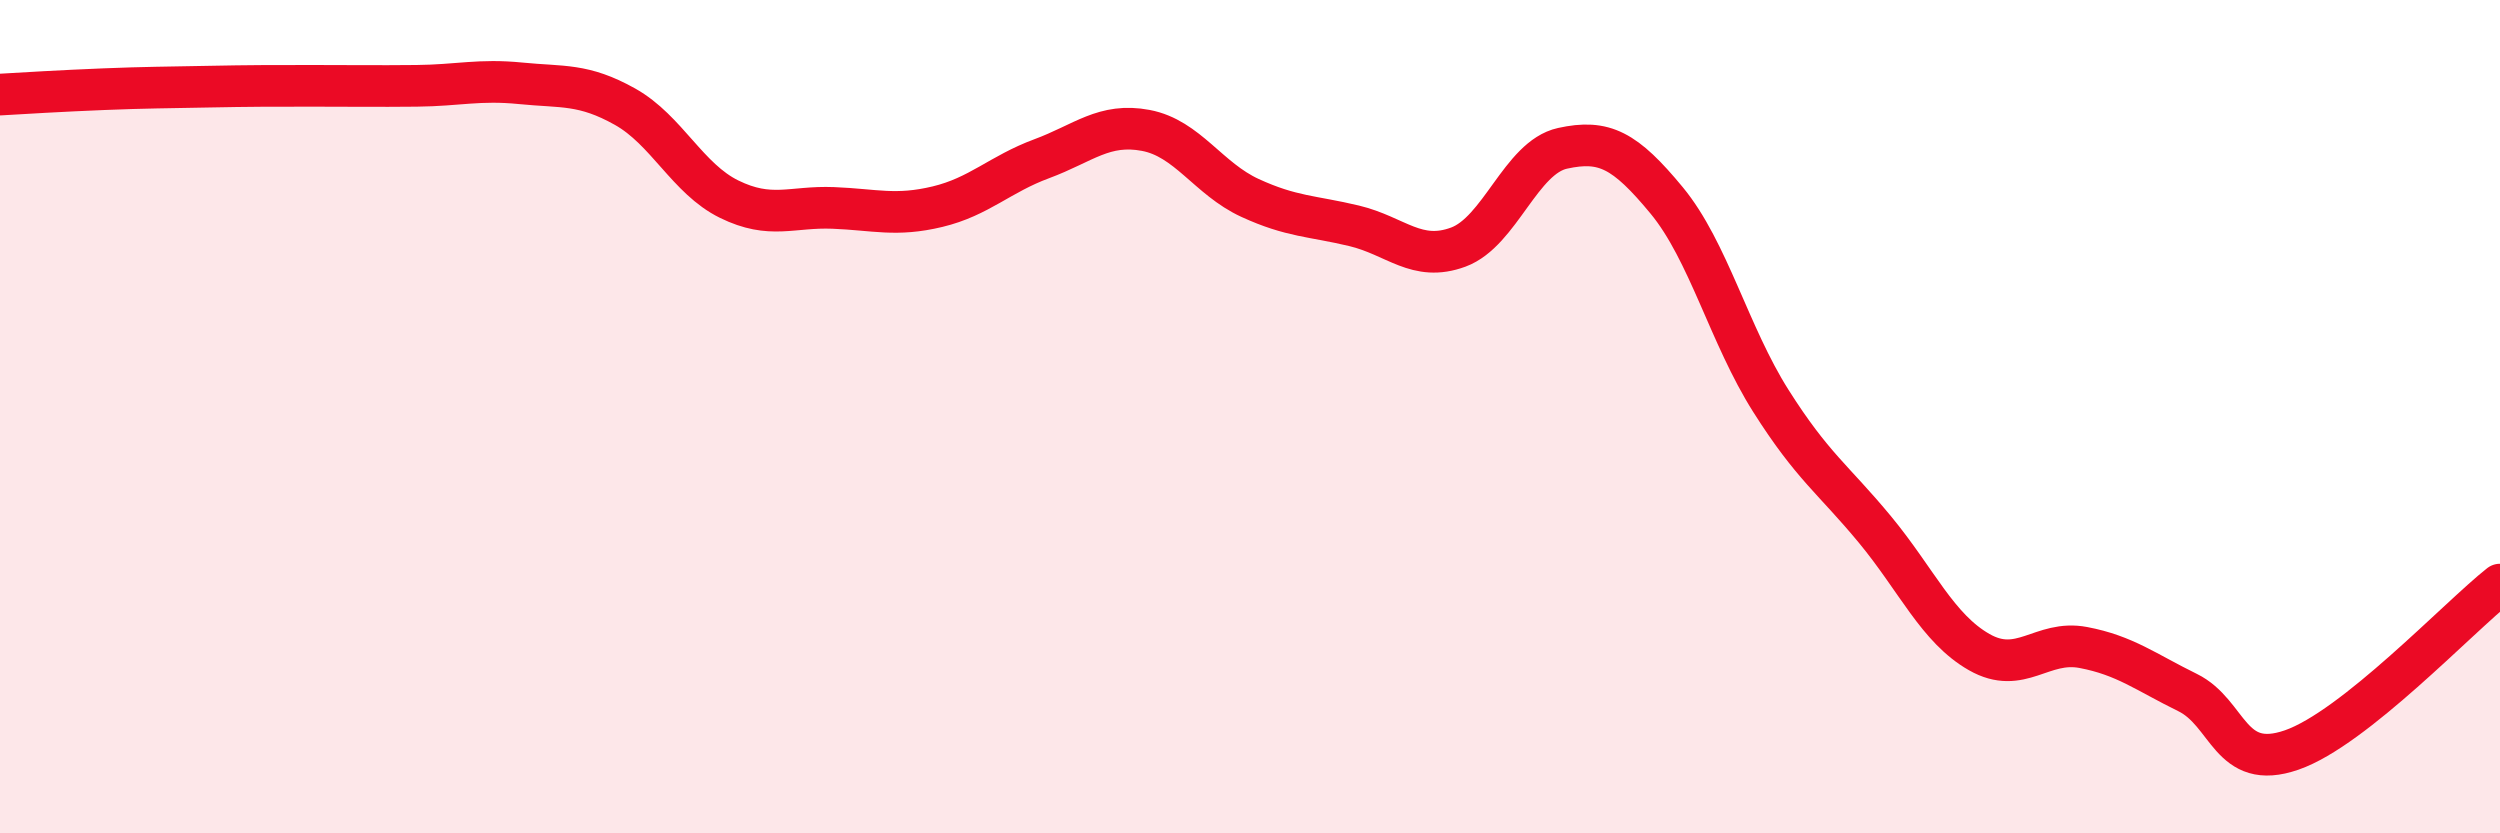
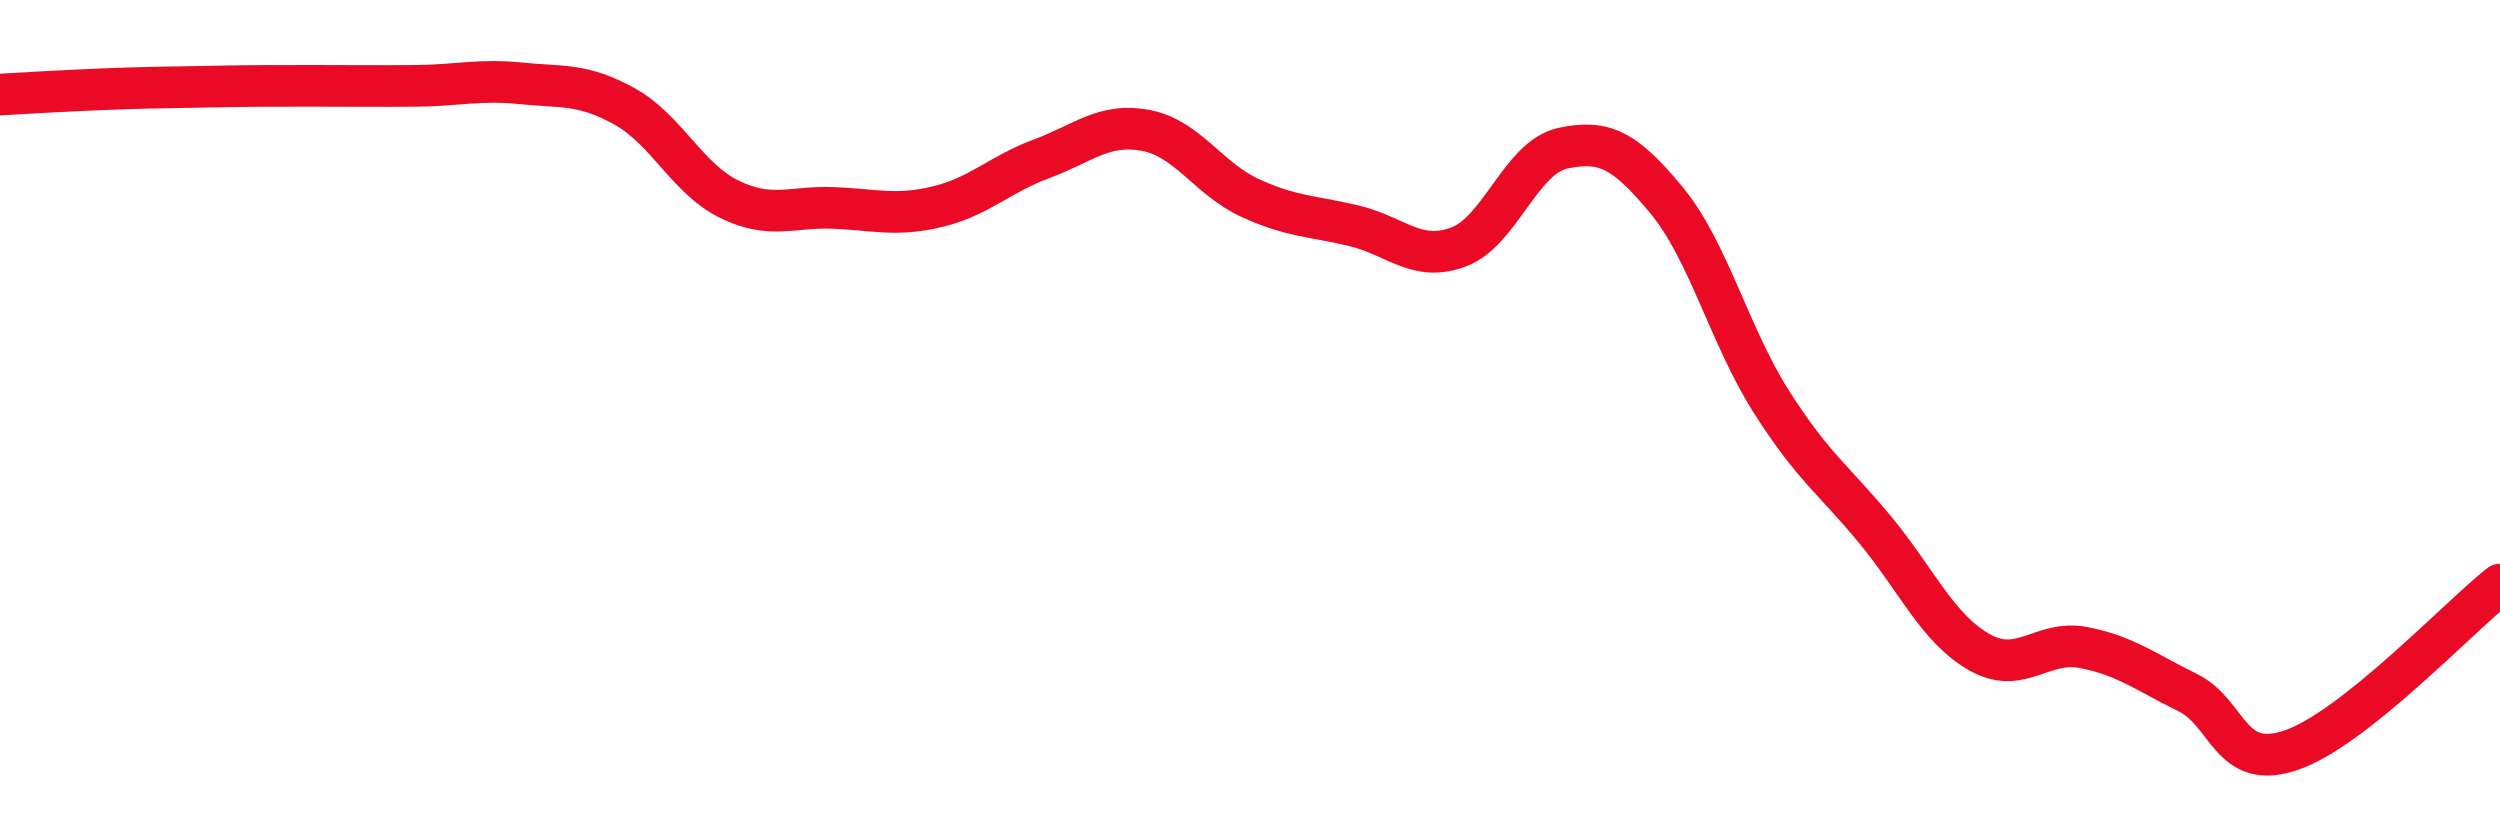
<svg xmlns="http://www.w3.org/2000/svg" width="60" height="20" viewBox="0 0 60 20">
-   <path d="M 0,2.27 C 0.5,2.24 1.5,2.18 2.5,2.14 C 3.5,2.1 4,2.1 5,2.08 C 6,2.06 6.5,2.06 7.5,2.06 C 8.5,2.06 9,2.07 10,2.06 C 11,2.05 11.5,1.9 12.5,2 C 13.5,2.1 14,2 15,2.56 C 16,3.12 16.5,4.29 17.5,4.78 C 18.5,5.27 19,4.95 20,4.99 C 21,5.03 21.5,5.2 22.5,4.96 C 23.5,4.72 24,4.18 25,3.81 C 26,3.44 26.5,2.94 27.5,3.13 C 28.5,3.32 29,4.29 30,4.75 C 31,5.21 31.5,5.18 32.5,5.42 C 33.5,5.66 34,6.3 35,5.93 C 36,5.56 36.5,3.78 37.5,3.56 C 38.5,3.34 39,3.6 40,4.81 C 41,6.02 41.5,8.04 42.5,9.62 C 43.5,11.2 44,11.5 45,12.71 C 46,13.92 46.5,15.08 47.5,15.65 C 48.5,16.22 49,15.35 50,15.54 C 51,15.73 51.5,16.13 52.5,16.62 C 53.5,17.11 53.5,18.52 55,18 C 56.5,17.48 59,14.82 60,14.03L60 20L0 20Z" fill="#EB0A25" opacity="0.1" stroke-linecap="round" stroke-linejoin="round" />
  <path d="M 0,2.27 C 0.5,2.24 1.5,2.18 2.5,2.14 C 3.5,2.1 4,2.1 5,2.08 C 6,2.06 6.5,2.06 7.5,2.06 C 8.5,2.06 9,2.07 10,2.06 C 11,2.05 11.5,1.9 12.5,2 C 13.5,2.1 14,2 15,2.56 C 16,3.12 16.5,4.29 17.5,4.78 C 18.5,5.27 19,4.95 20,4.99 C 21,5.03 21.5,5.2 22.5,4.96 C 23.5,4.72 24,4.18 25,3.81 C 26,3.44 26.5,2.94 27.5,3.13 C 28.5,3.32 29,4.29 30,4.75 C 31,5.21 31.5,5.18 32.5,5.42 C 33.5,5.66 34,6.3 35,5.93 C 36,5.56 36.5,3.78 37.5,3.56 C 38.5,3.34 39,3.6 40,4.81 C 41,6.02 41.5,8.04 42.5,9.62 C 43.5,11.2 44,11.5 45,12.71 C 46,13.92 46.5,15.08 47.5,15.65 C 48.5,16.22 49,15.35 50,15.54 C 51,15.73 51.5,16.13 52.5,16.62 C 53.5,17.11 53.5,18.52 55,18 C 56.5,17.48 59,14.82 60,14.03" stroke="#EB0A25" stroke-width="1" fill="none" stroke-linecap="round" stroke-linejoin="round" />
</svg>